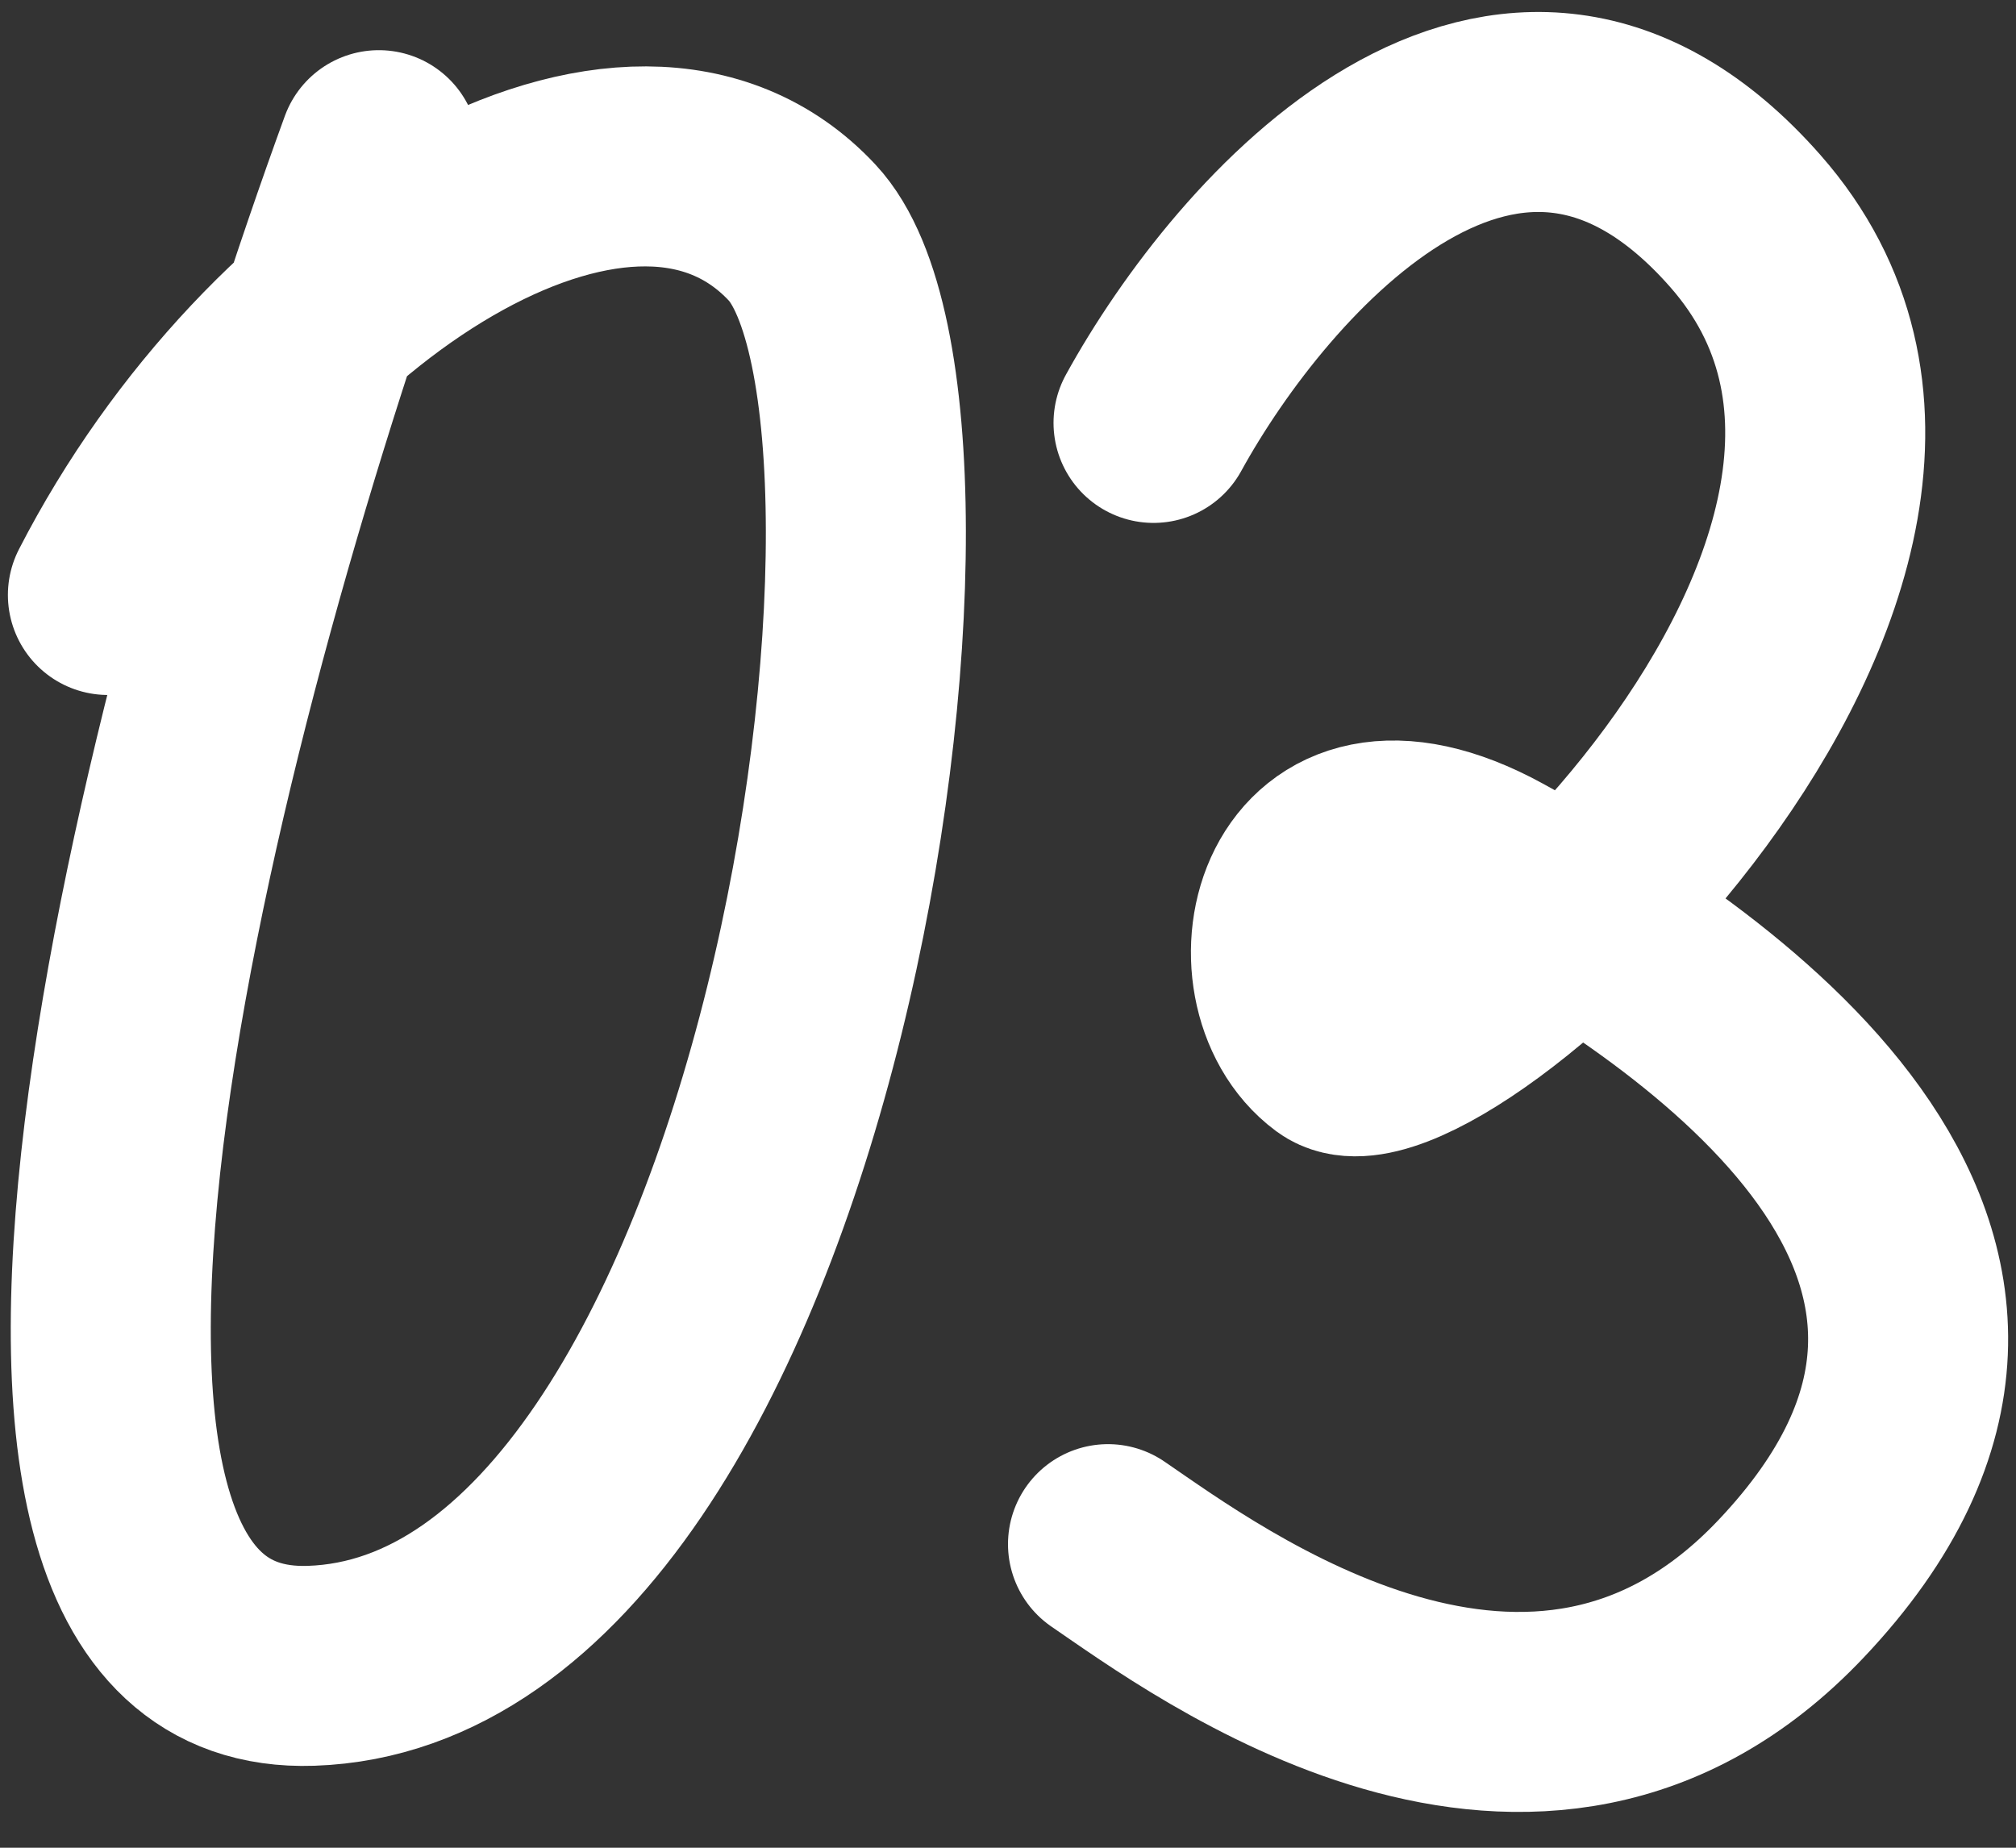
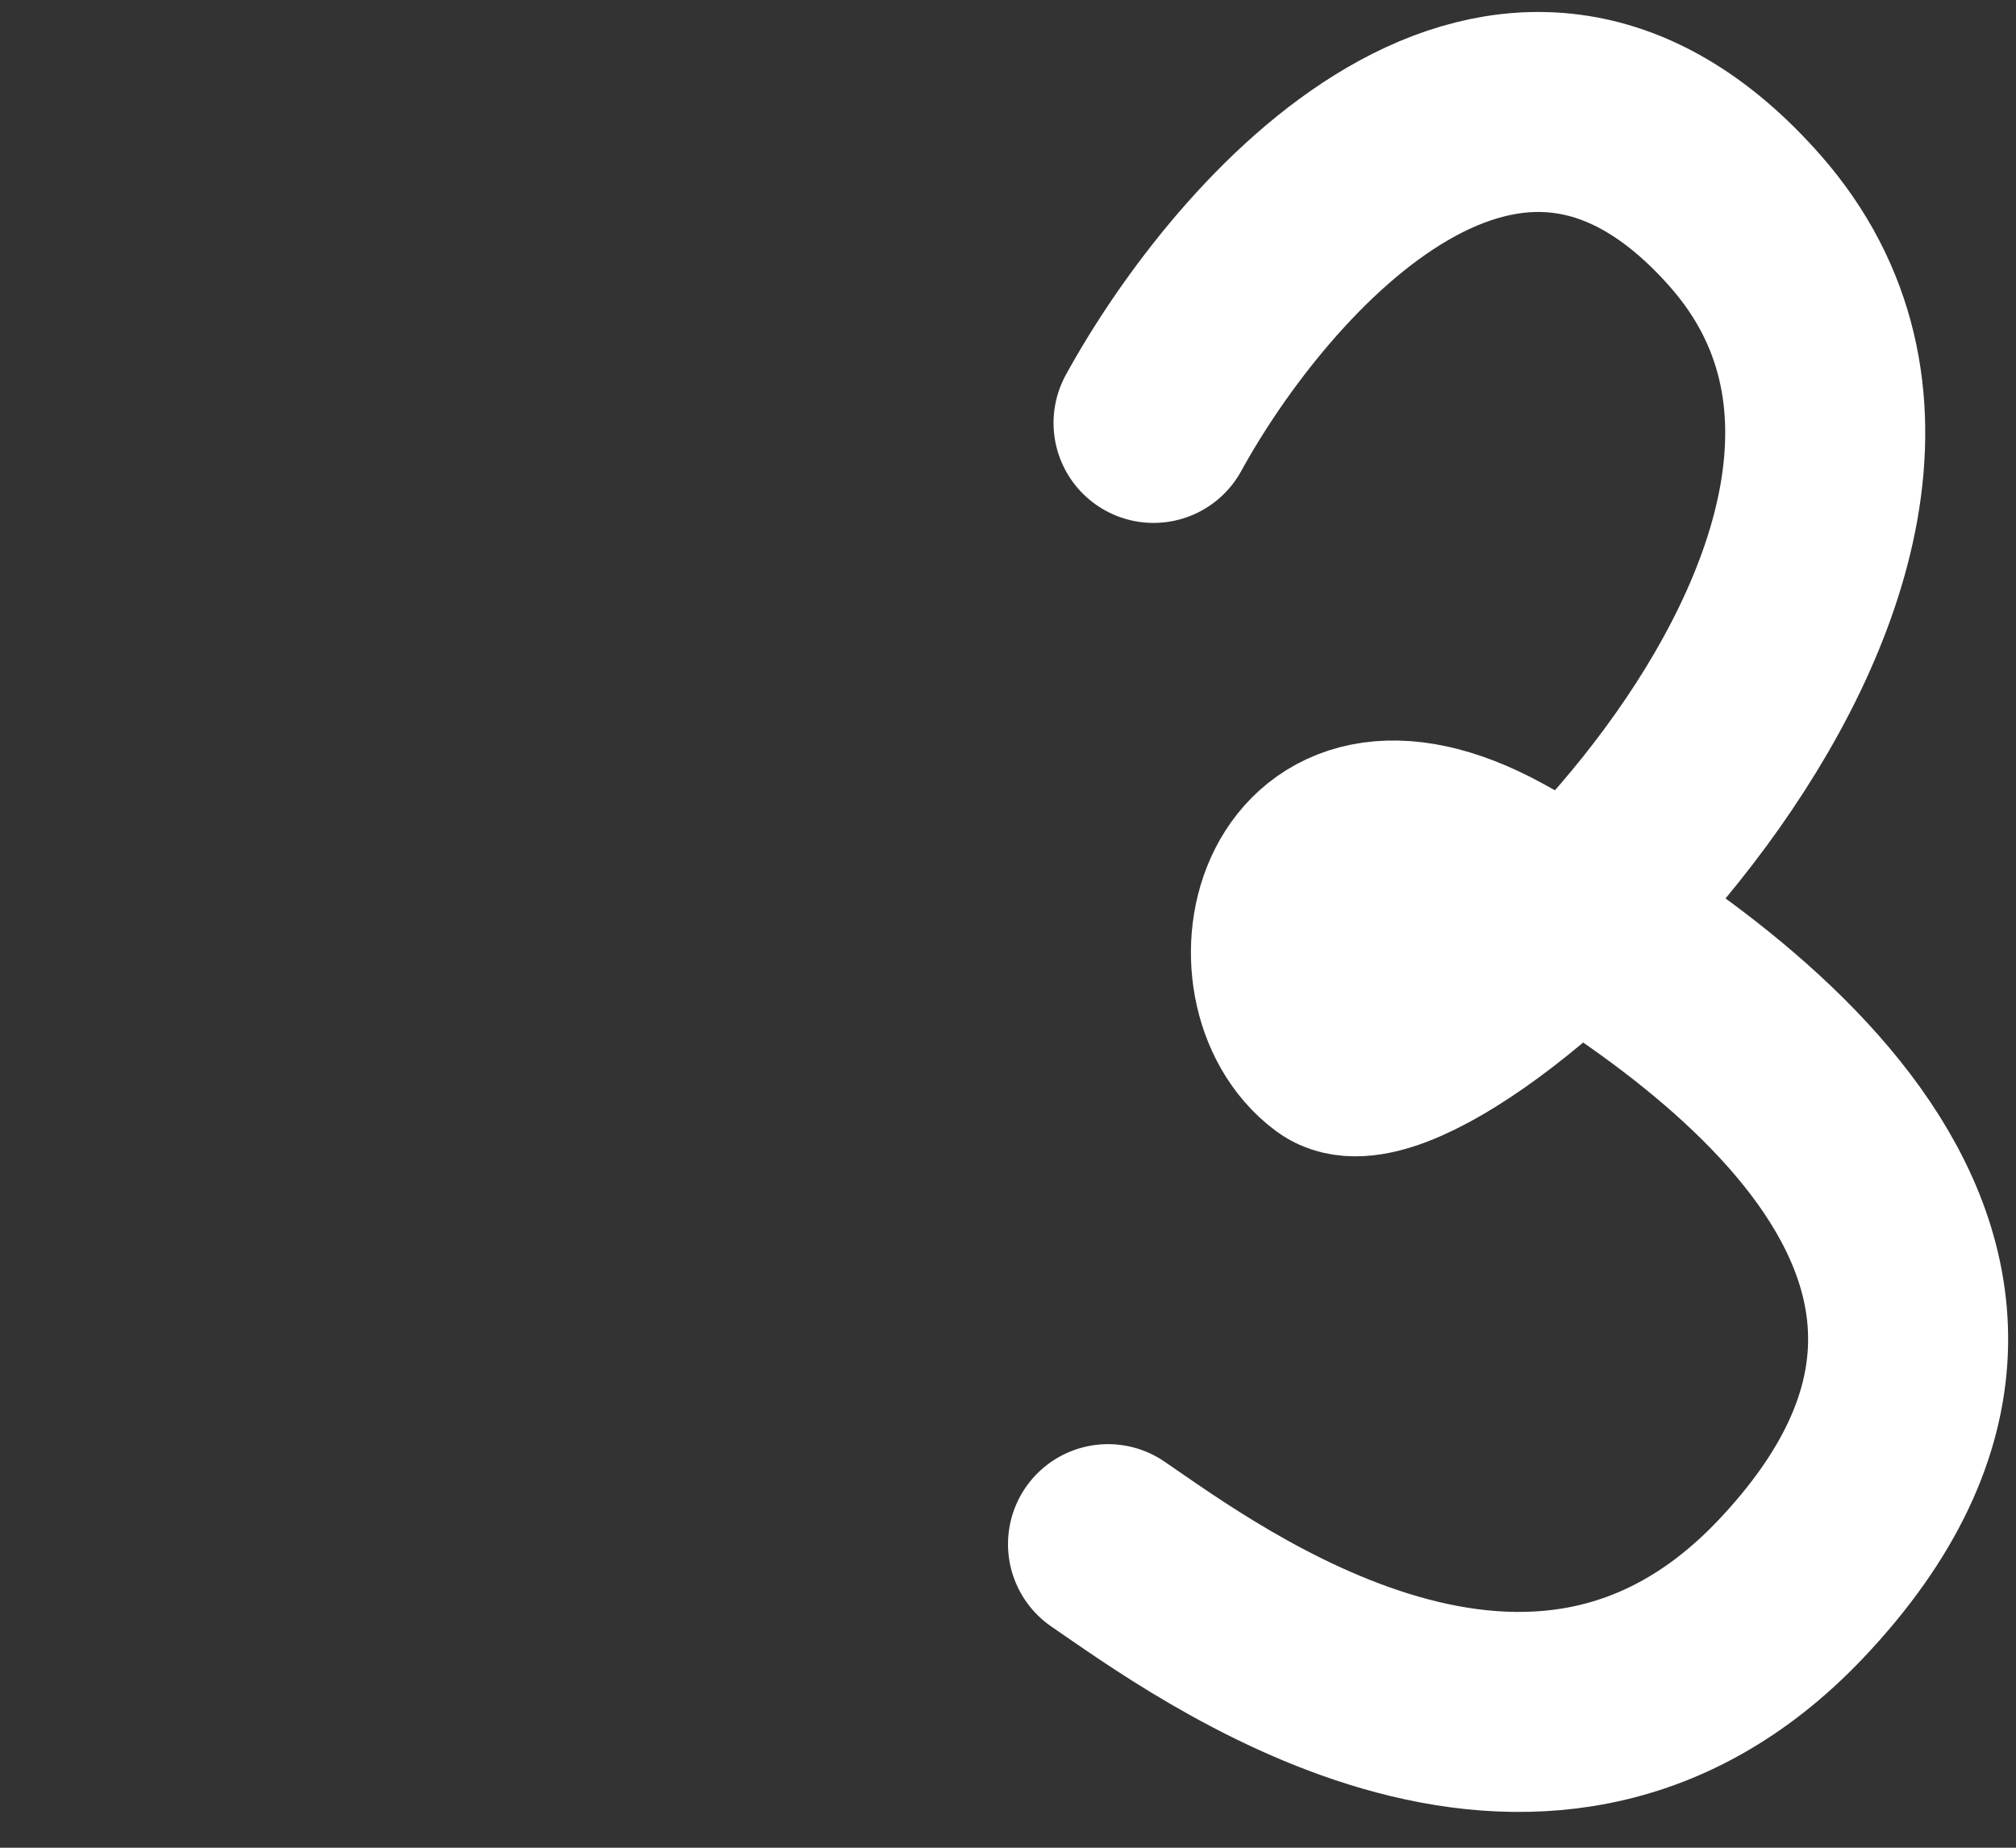
<svg xmlns="http://www.w3.org/2000/svg" width="36" height="33" viewBox="0 0 36 33" fill="none">
  <rect x="0" y="0" width="36" height="33" fill="#333333" stroke="none" />
-   <path d="M6.765 2.682C3.439 11.803 -1.46 29.986 5.555 29.751C14.323 29.456 17.347 7.39 14.323 4.153C11.3 0.917 4.95 4.742 1.927 10.626" stroke="white" stroke-width="3.572" stroke-linecap="round" />
  <path d="M20.599 7.553C22.36 4.349 26.939 -0.858 31.167 3.948C36.45 9.956 25.476 19.968 23.851 18.767C22.225 17.565 23.038 13.56 26.696 15.563C30.354 17.565 37.67 22.372 31.98 28.379C27.427 33.185 21.547 28.78 19.786 27.578" stroke="white" stroke-width="3.572" stroke-linecap="round" />
</svg>